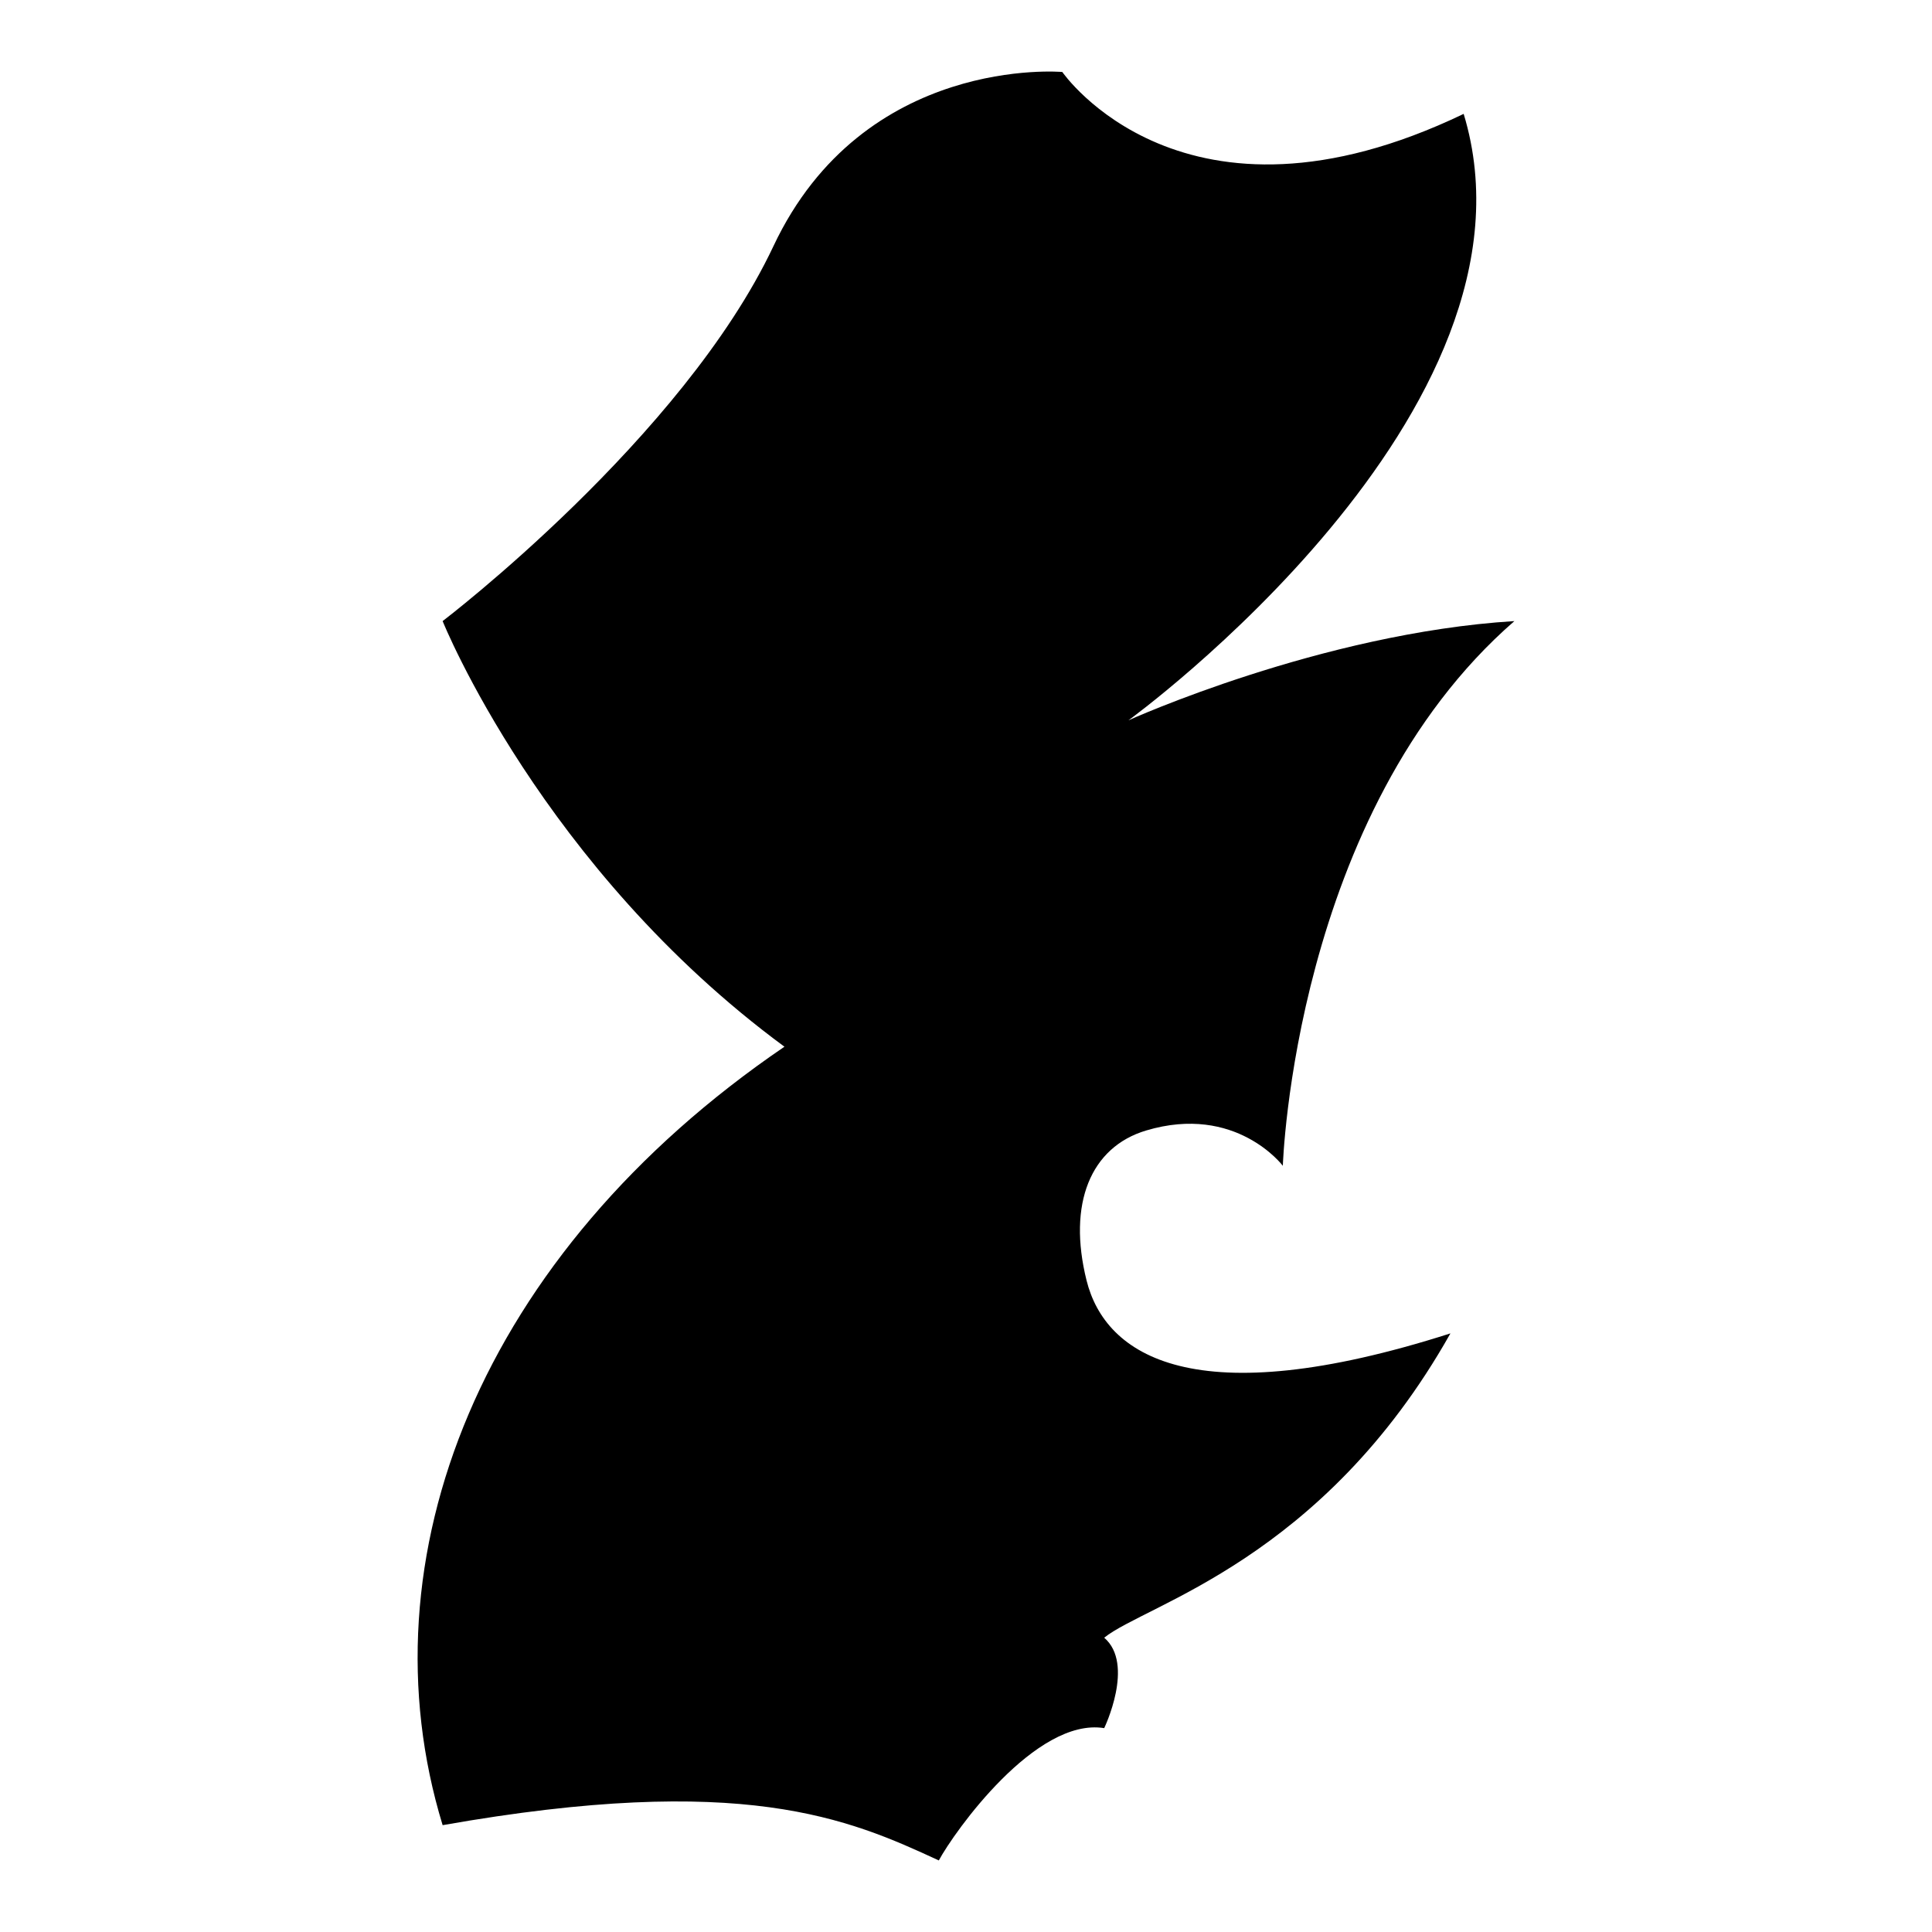
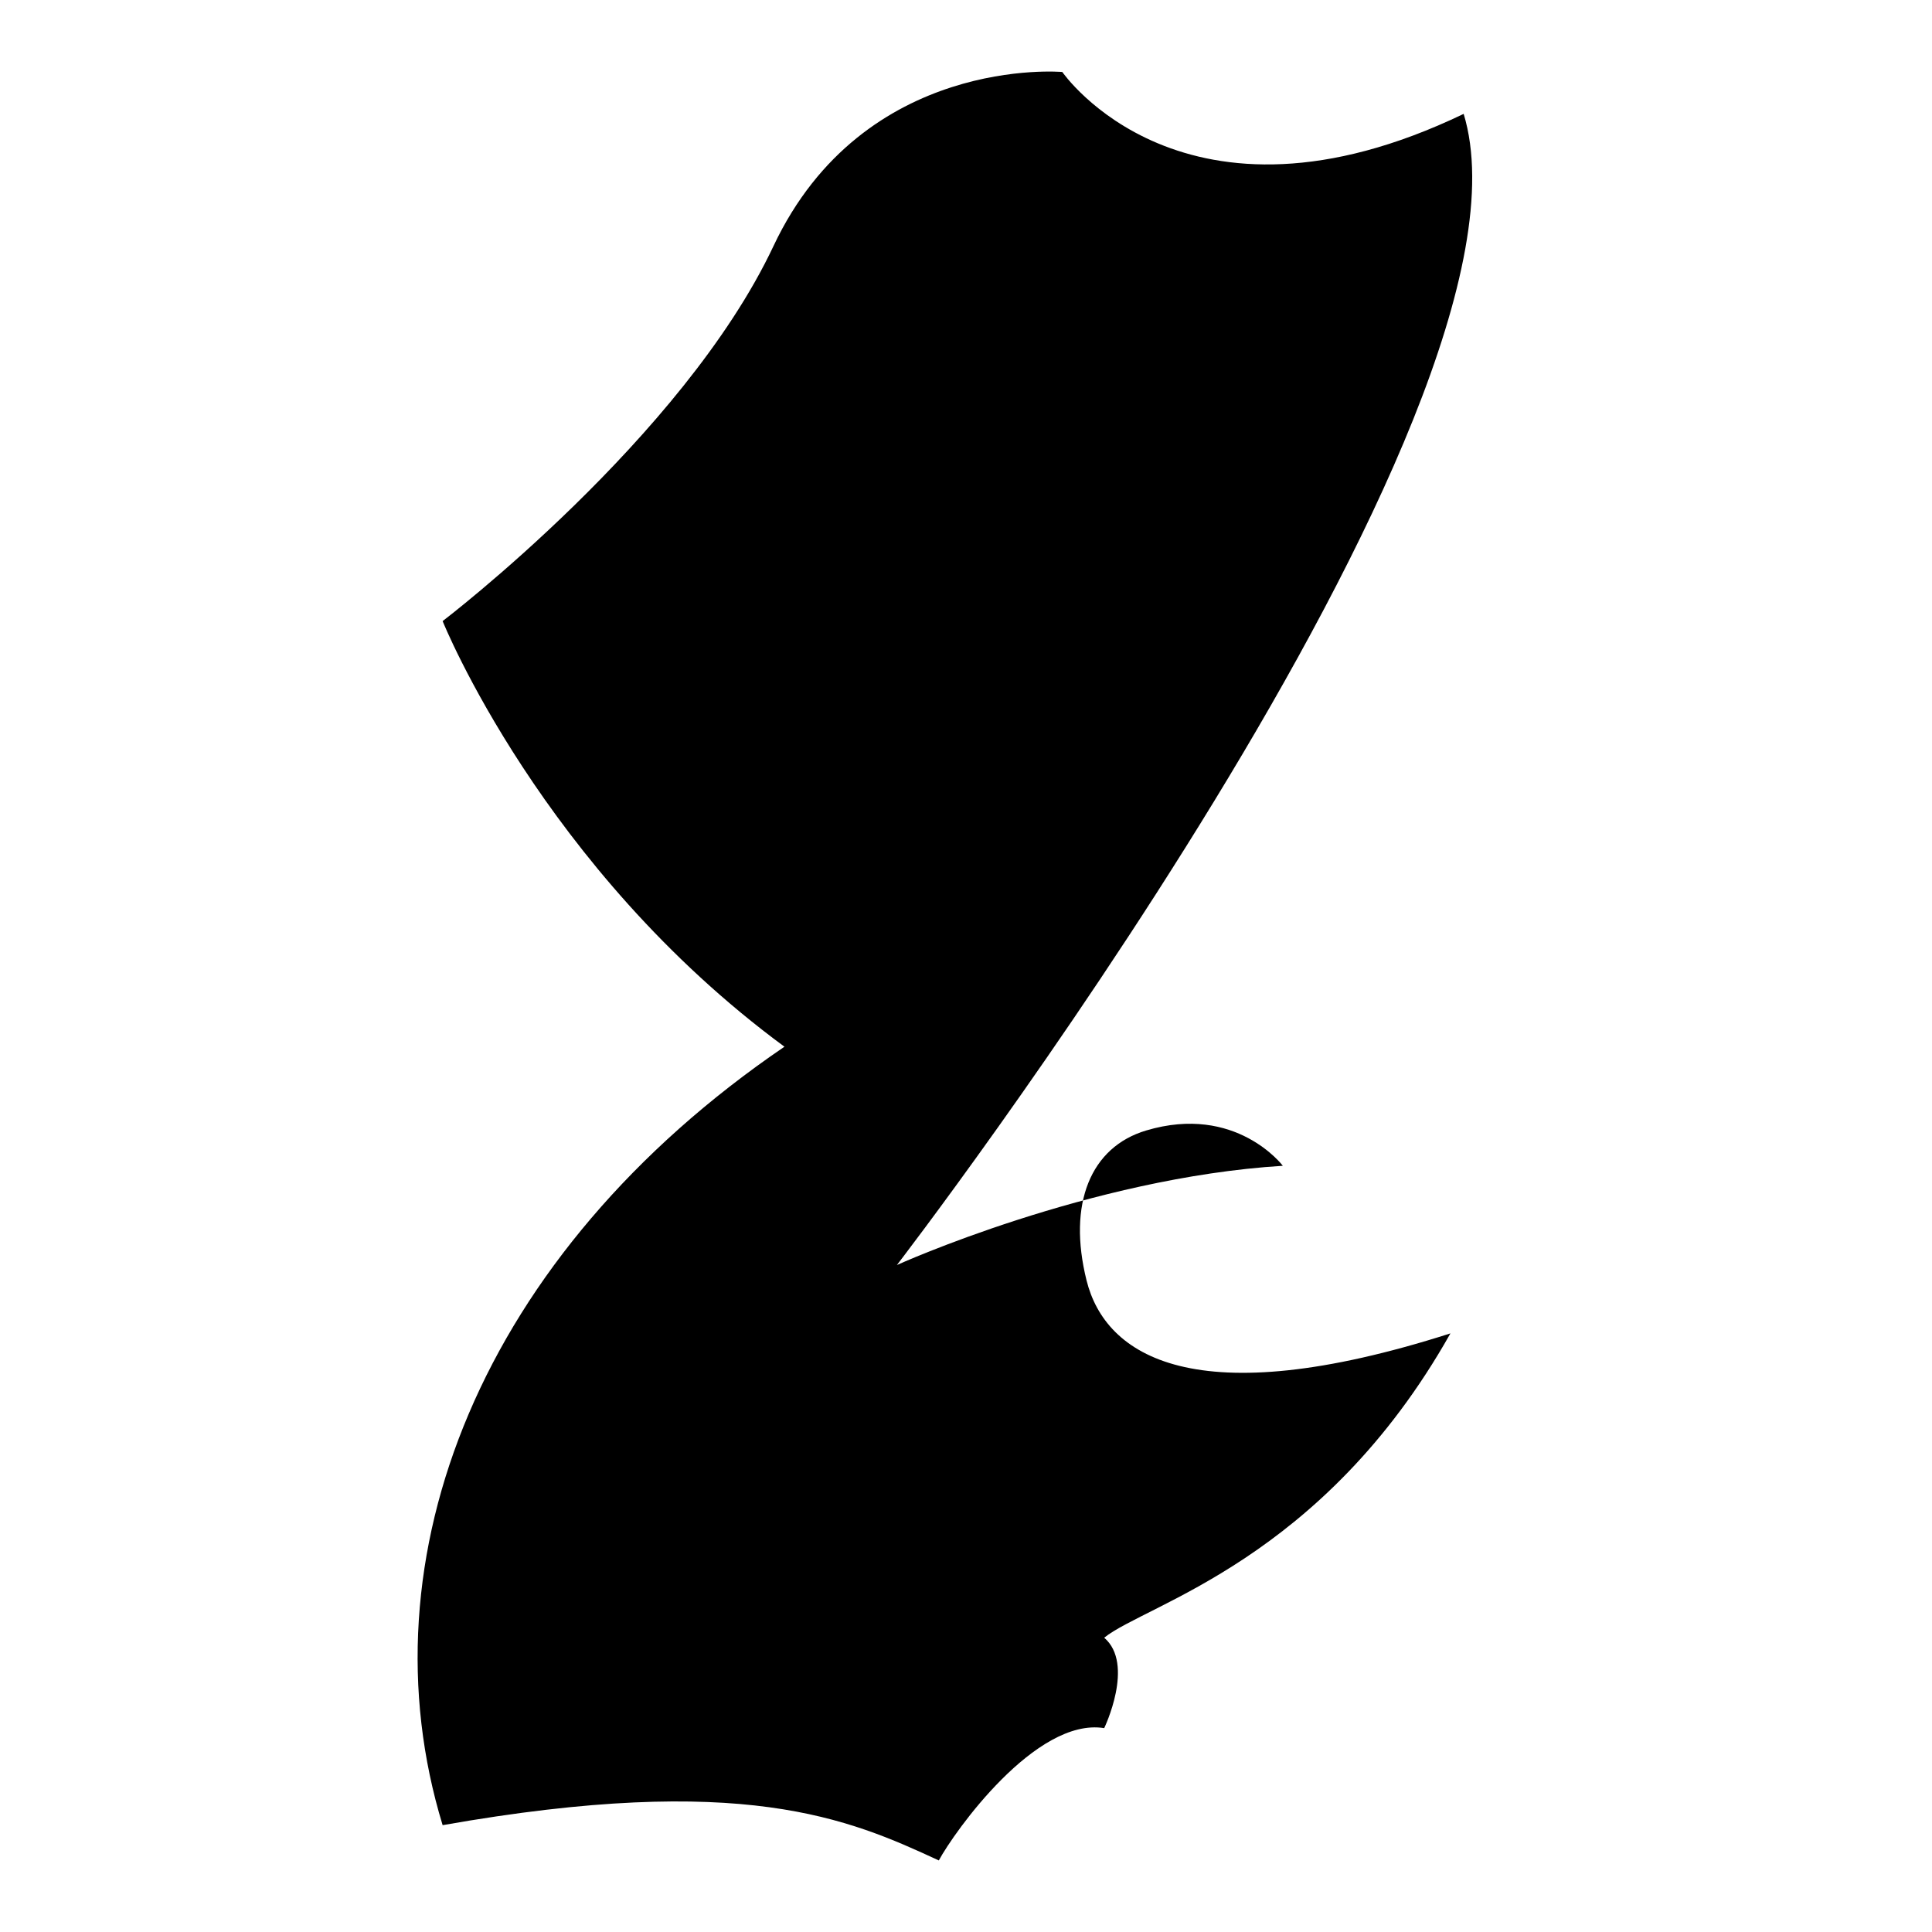
<svg xmlns="http://www.w3.org/2000/svg" version="1.1" id="Ebene_2" x="0px" y="0px" viewBox="0 0 1080 1080" style="enable-background:new 0 0 1080 1080;" xml:space="preserve">
-   <path d="M247.432,347.193c0,0,55.474,138.068,191.077,237.921c-170.12,115.879-236.688,285.999-191.077,435.161  c167.654-29.586,226.826-3.698,277.369,19.724c8.629-16.026,54.241-80.129,92.456-73.965c0,0,17.259-35.75,0-50.543  c23.094-18.732,122.042-43.146,193.542-170.12c-143.289,45.845-192.926,12.414-203.404-29.586  c-10.716-42.954,2.253-74.545,33.284-83.827c50.247-15.03,76.431,19.724,76.431,19.724s6.164-197.24,129.439-304.49  c-108.084,6.68-215.732,55.474-215.732,55.474S868.74,230.082,818.197,63.66c-156.56,75.198-224.361-23.422-224.361-23.422  s-110.948-9.862-161.491,97.387S247.432,347.193,247.432,347.193z" />
+   <path d="M247.432,347.193c0,0,55.474,138.068,191.077,237.921c-170.12,115.879-236.688,285.999-191.077,435.161  c167.654-29.586,226.826-3.698,277.369,19.724c8.629-16.026,54.241-80.129,92.456-73.965c0,0,17.259-35.75,0-50.543  c23.094-18.732,122.042-43.146,193.542-170.12c-143.289,45.845-192.926,12.414-203.404-29.586  c-10.716-42.954,2.253-74.545,33.284-83.827c50.247-15.03,76.431,19.724,76.431,19.724c-108.084,6.68-215.732,55.474-215.732,55.474S868.74,230.082,818.197,63.66c-156.56,75.198-224.361-23.422-224.361-23.422  s-110.948-9.862-161.491,97.387S247.432,347.193,247.432,347.193z" />
</svg>